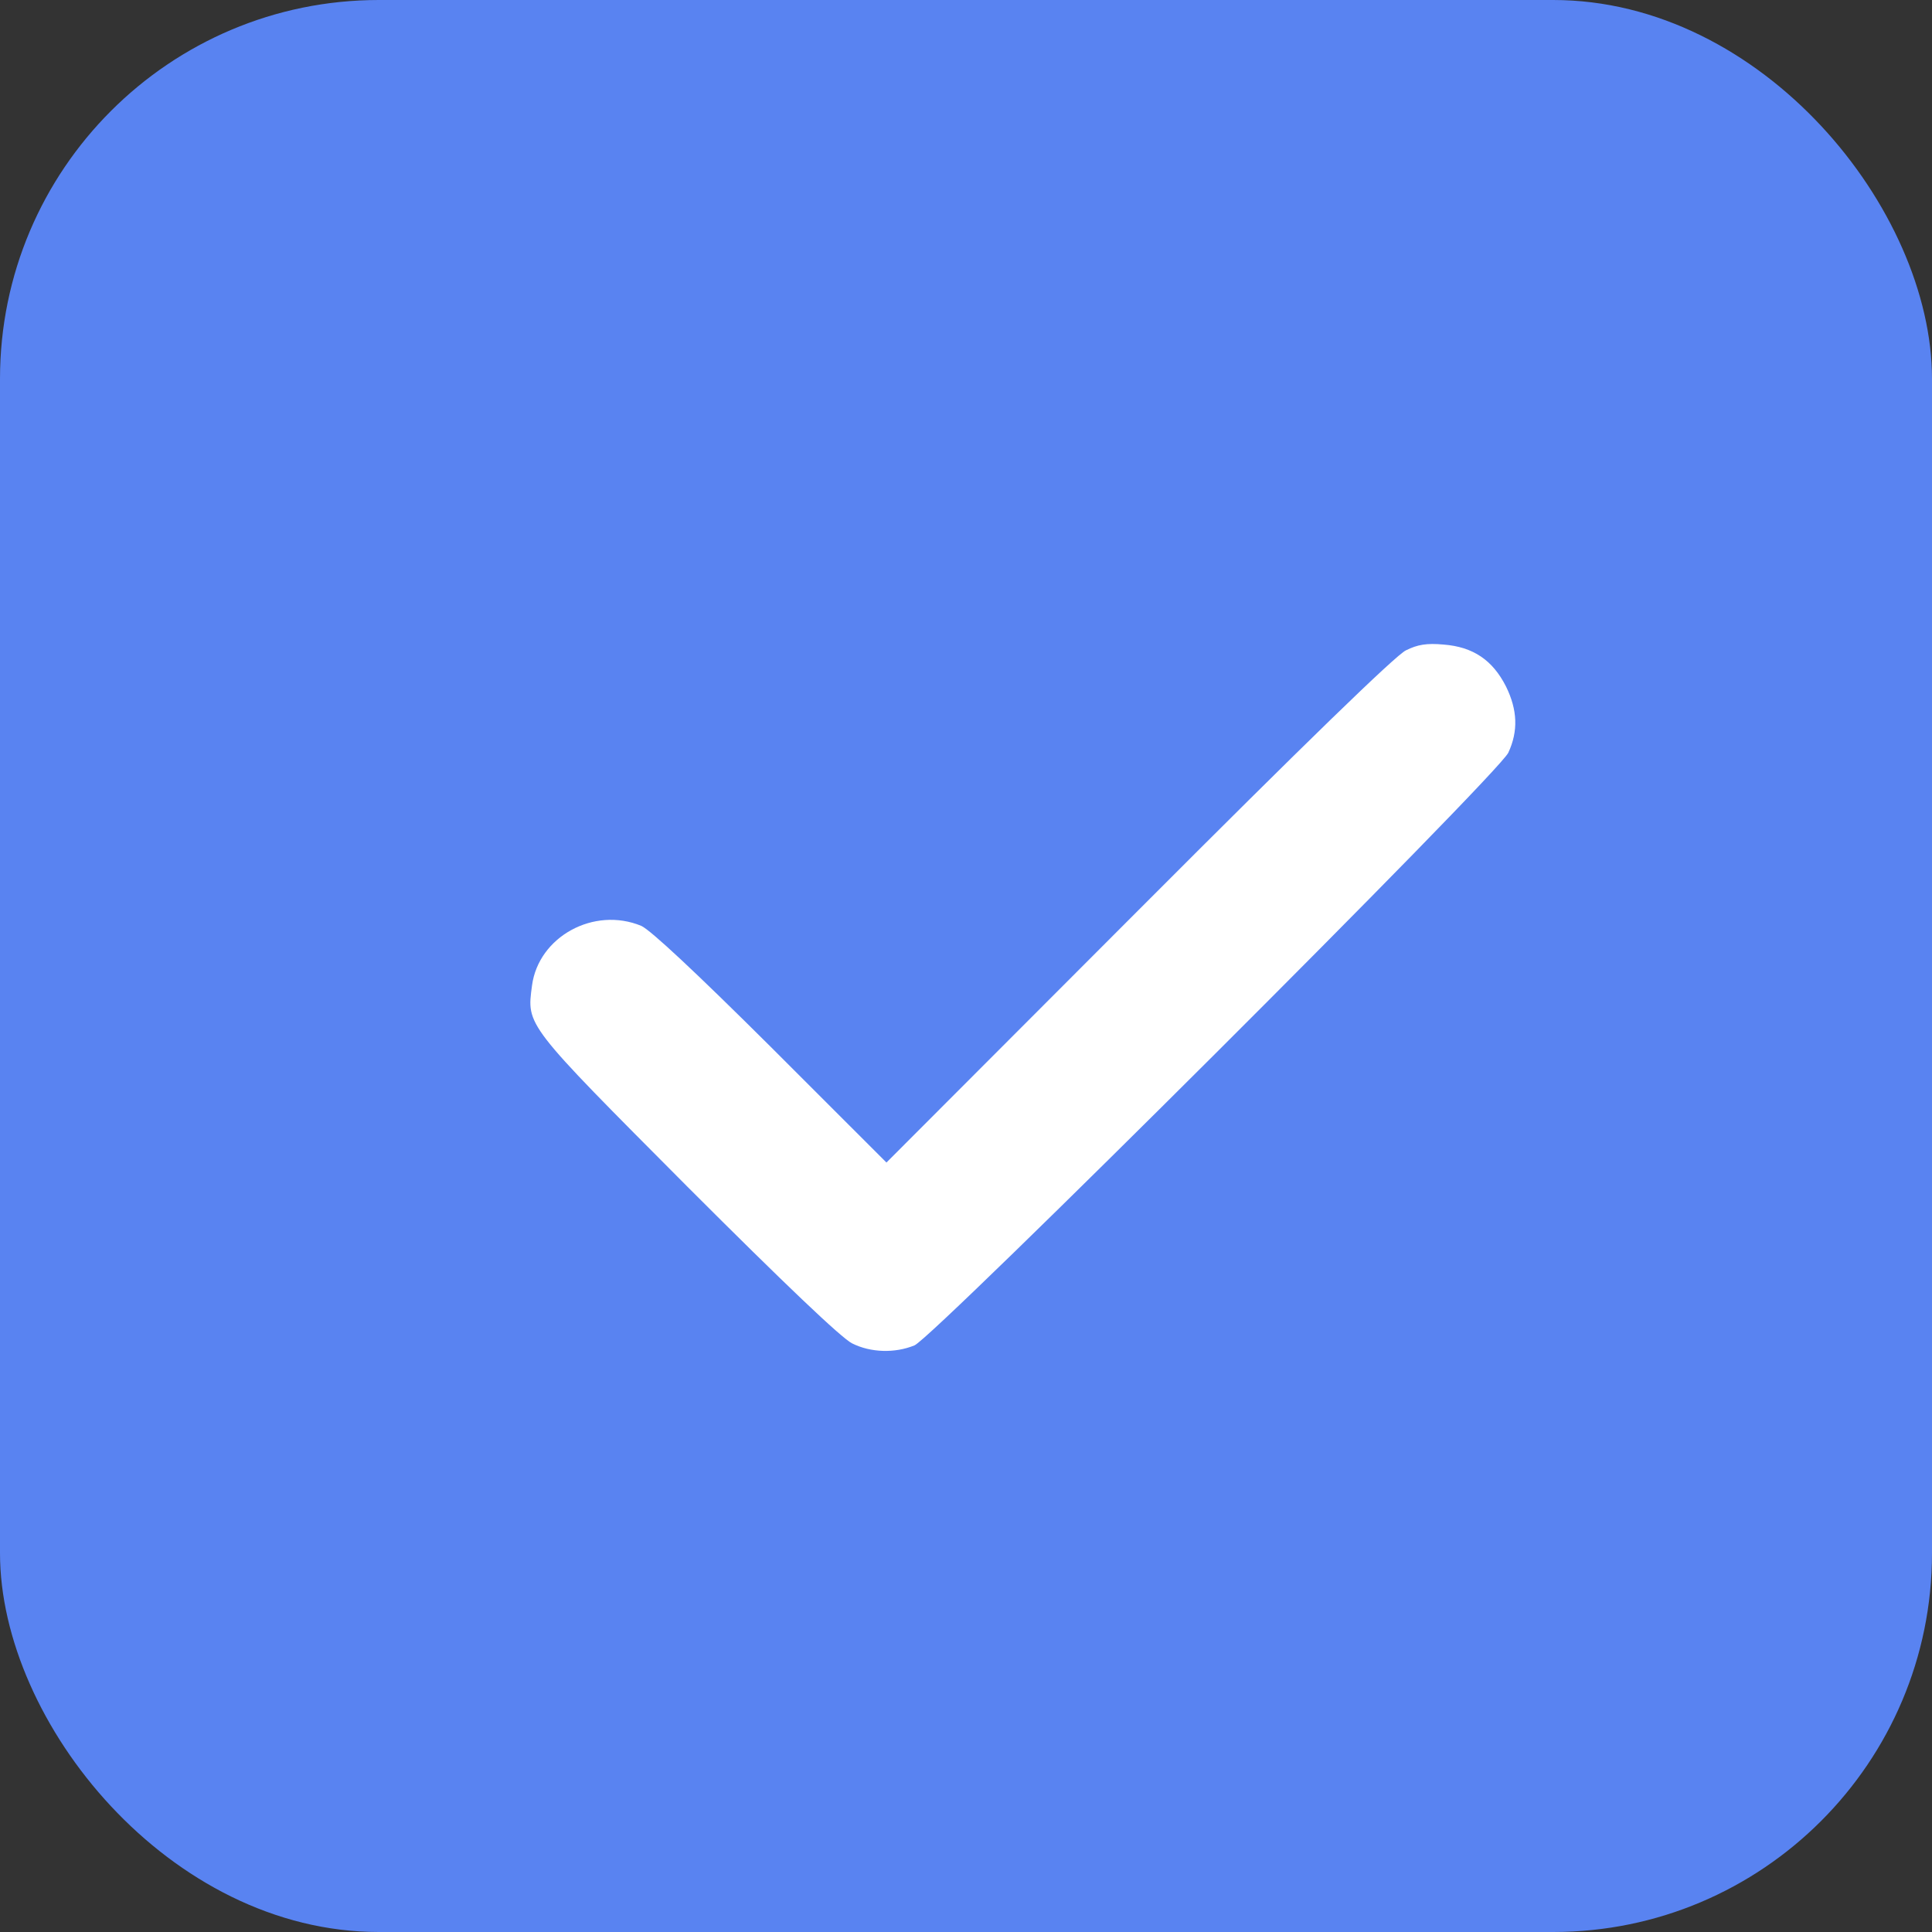
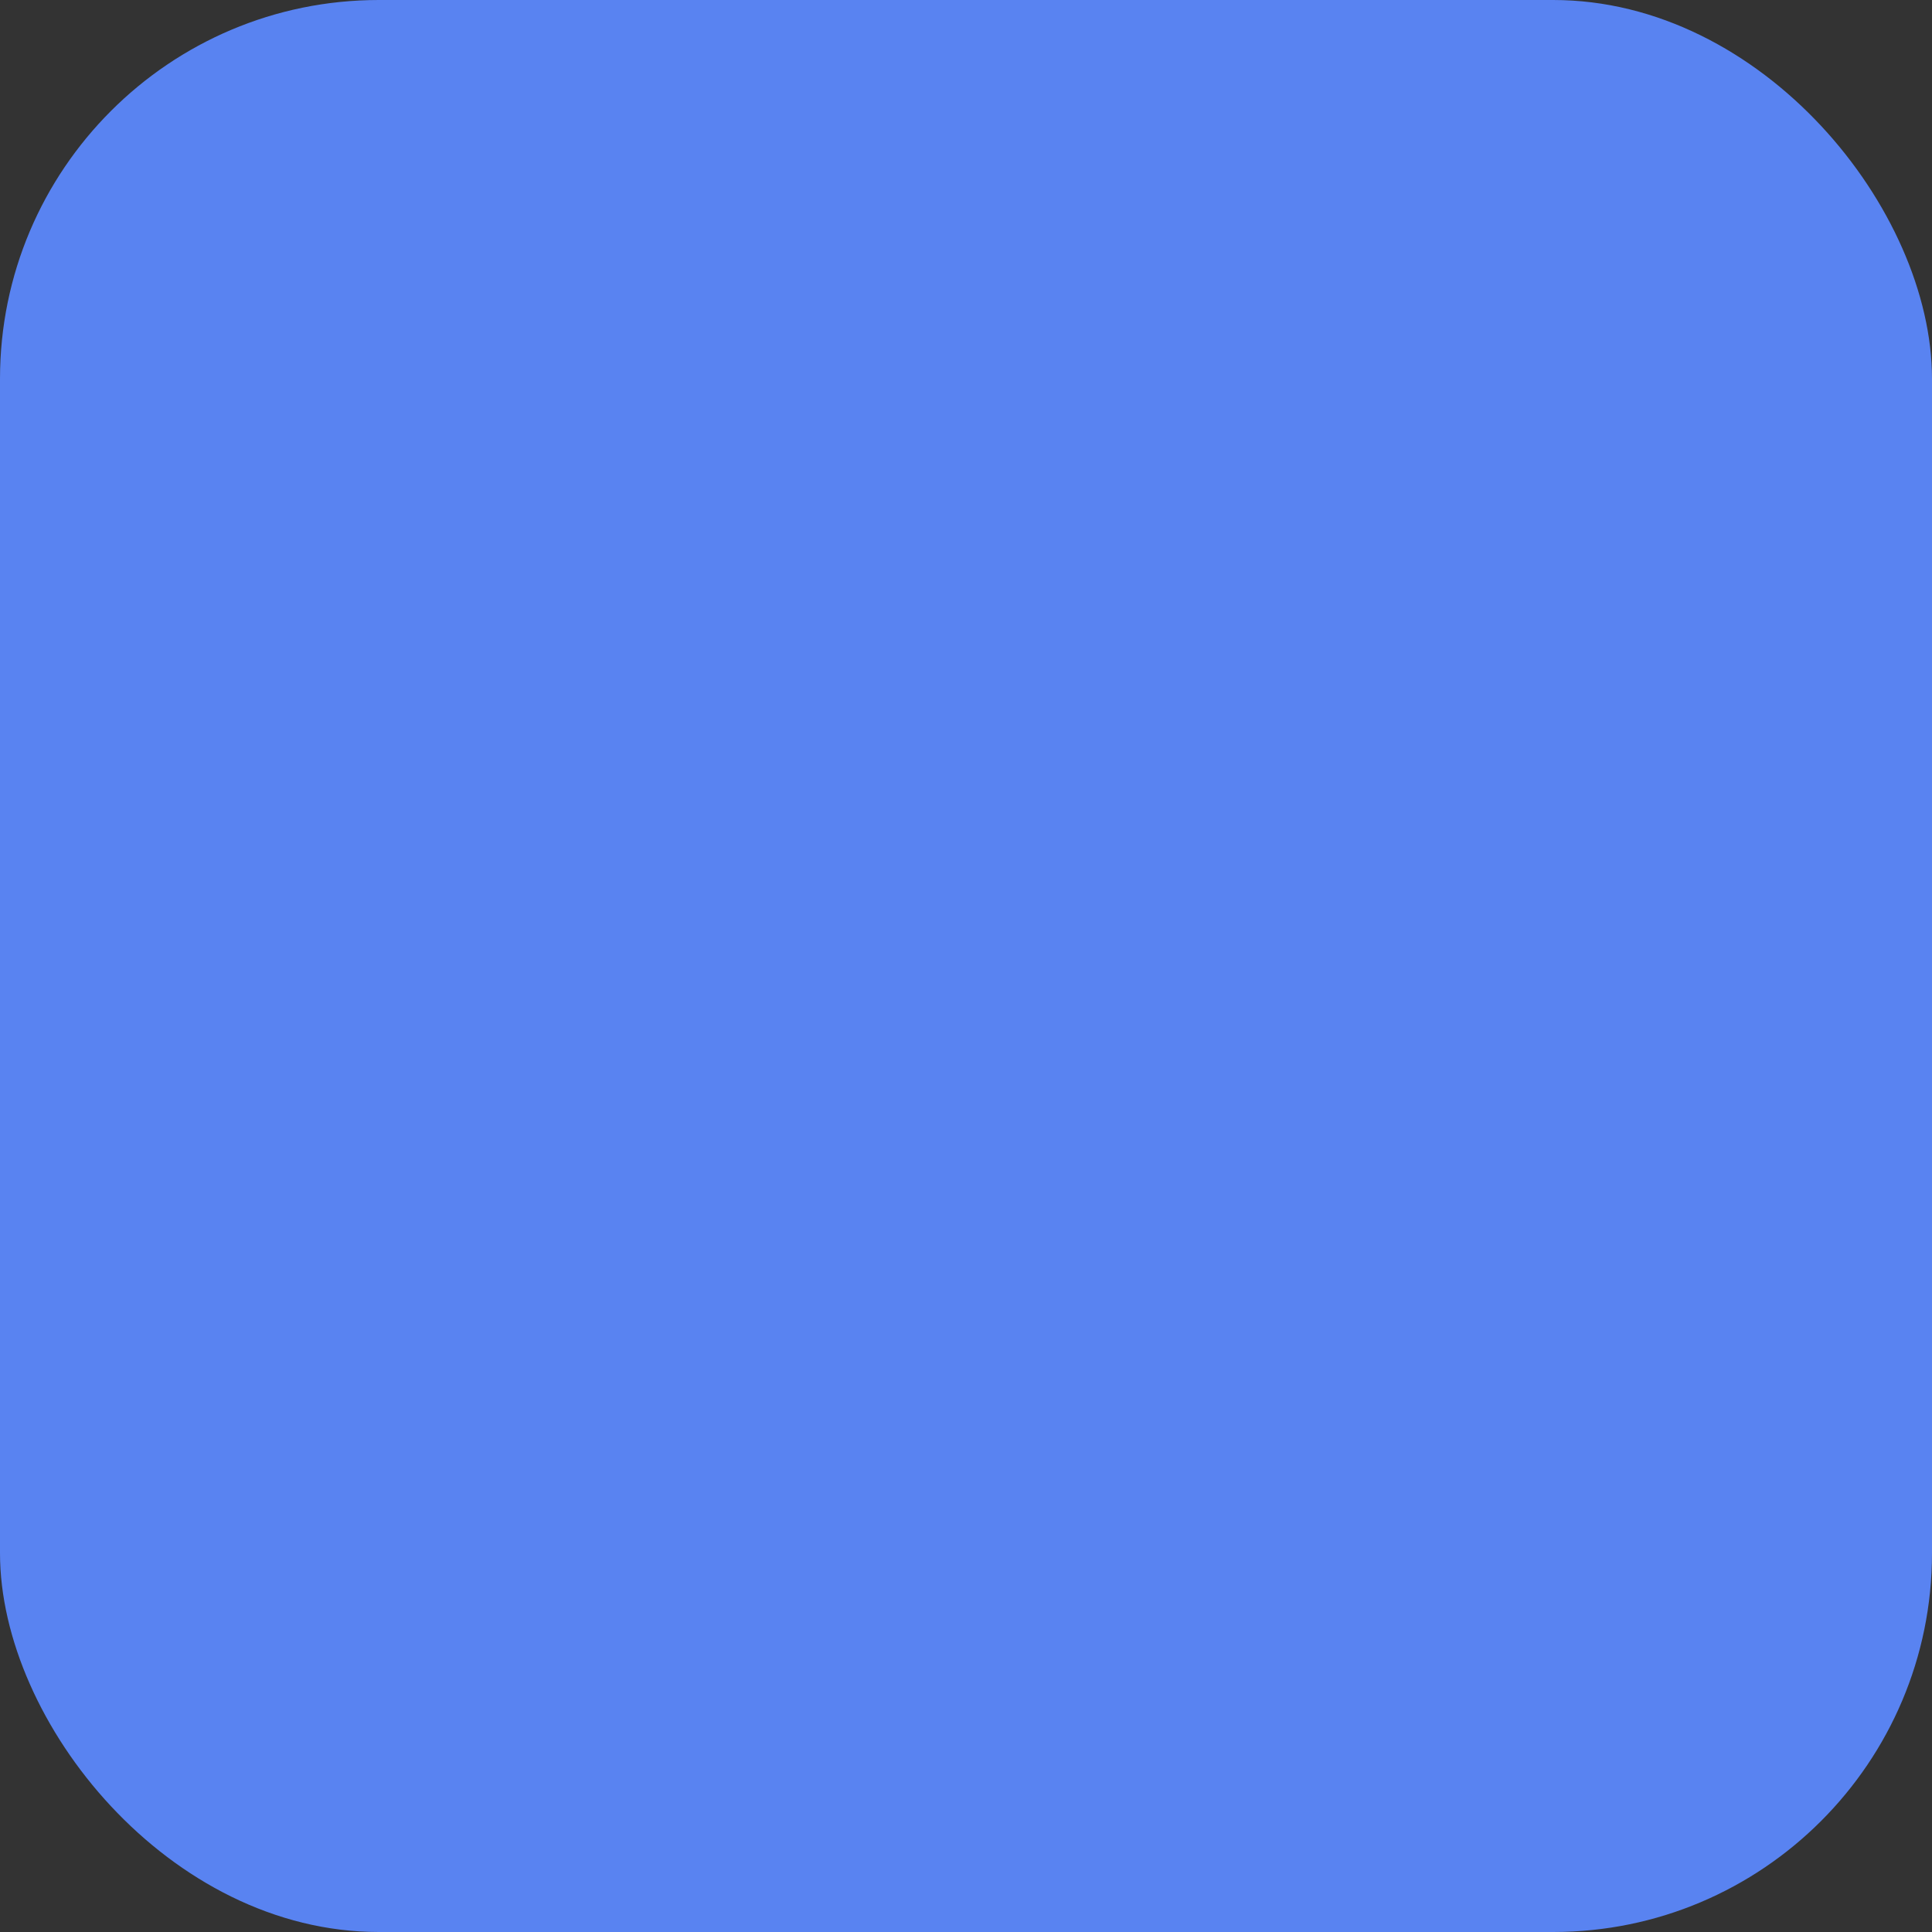
<svg xmlns="http://www.w3.org/2000/svg" width="51" height="51" viewBox="0 0 51 51" fill="none">
  <rect x="0" y="0" width="51" height="51" fill="#333333" stroke="none" />
  <rect width="51" height="51" rx="10" fill="#5983F1" />
-   <path d="M37.114 17.167C36.85 17.289 34.432 19.636 30.054 24.024L23.4 30.688L20.352 27.641C18.351 25.65 17.173 24.552 16.929 24.441C15.679 23.923 14.216 24.725 14.044 26.015C13.902 27.082 13.851 27.011 18.148 31.328C20.708 33.888 22.221 35.331 22.496 35.463C22.983 35.707 23.623 35.727 24.141 35.514C24.66 35.29 39.542 20.448 39.816 19.869C40.08 19.3 40.06 18.742 39.755 18.122C39.4 17.421 38.882 17.076 38.109 17.015C37.662 16.974 37.419 17.015 37.114 17.167Z" fill="white" />
</svg>